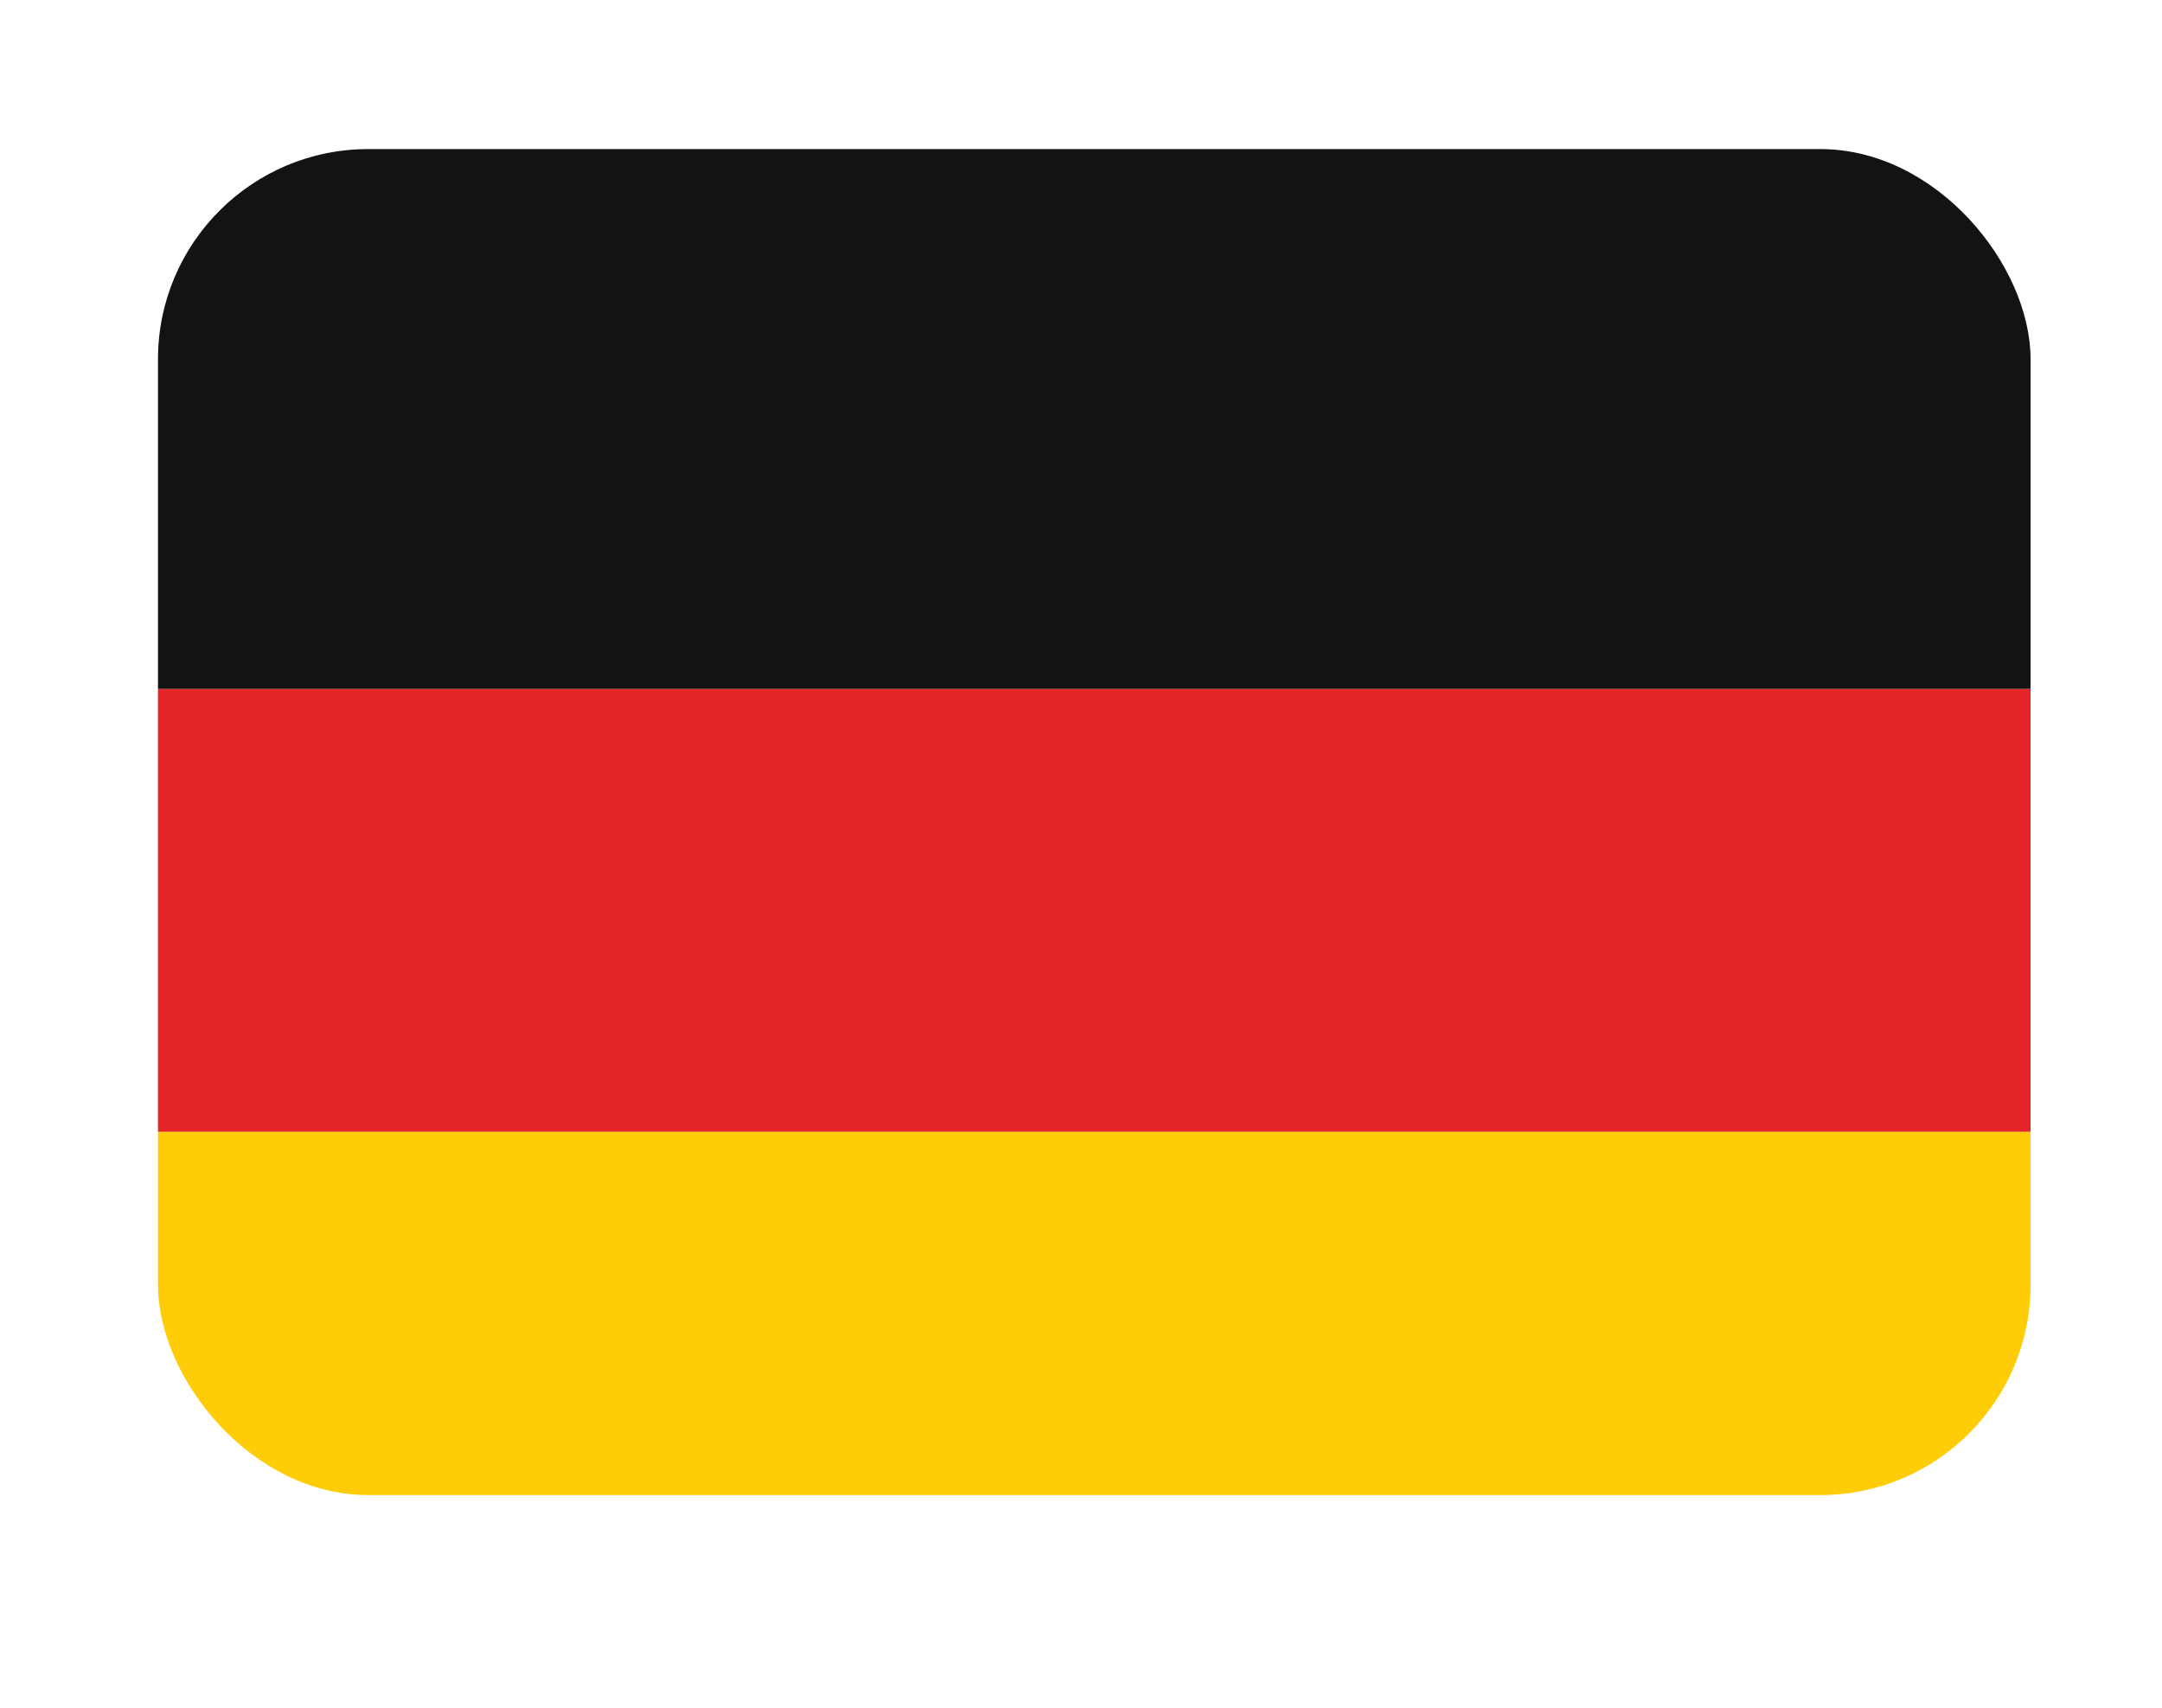
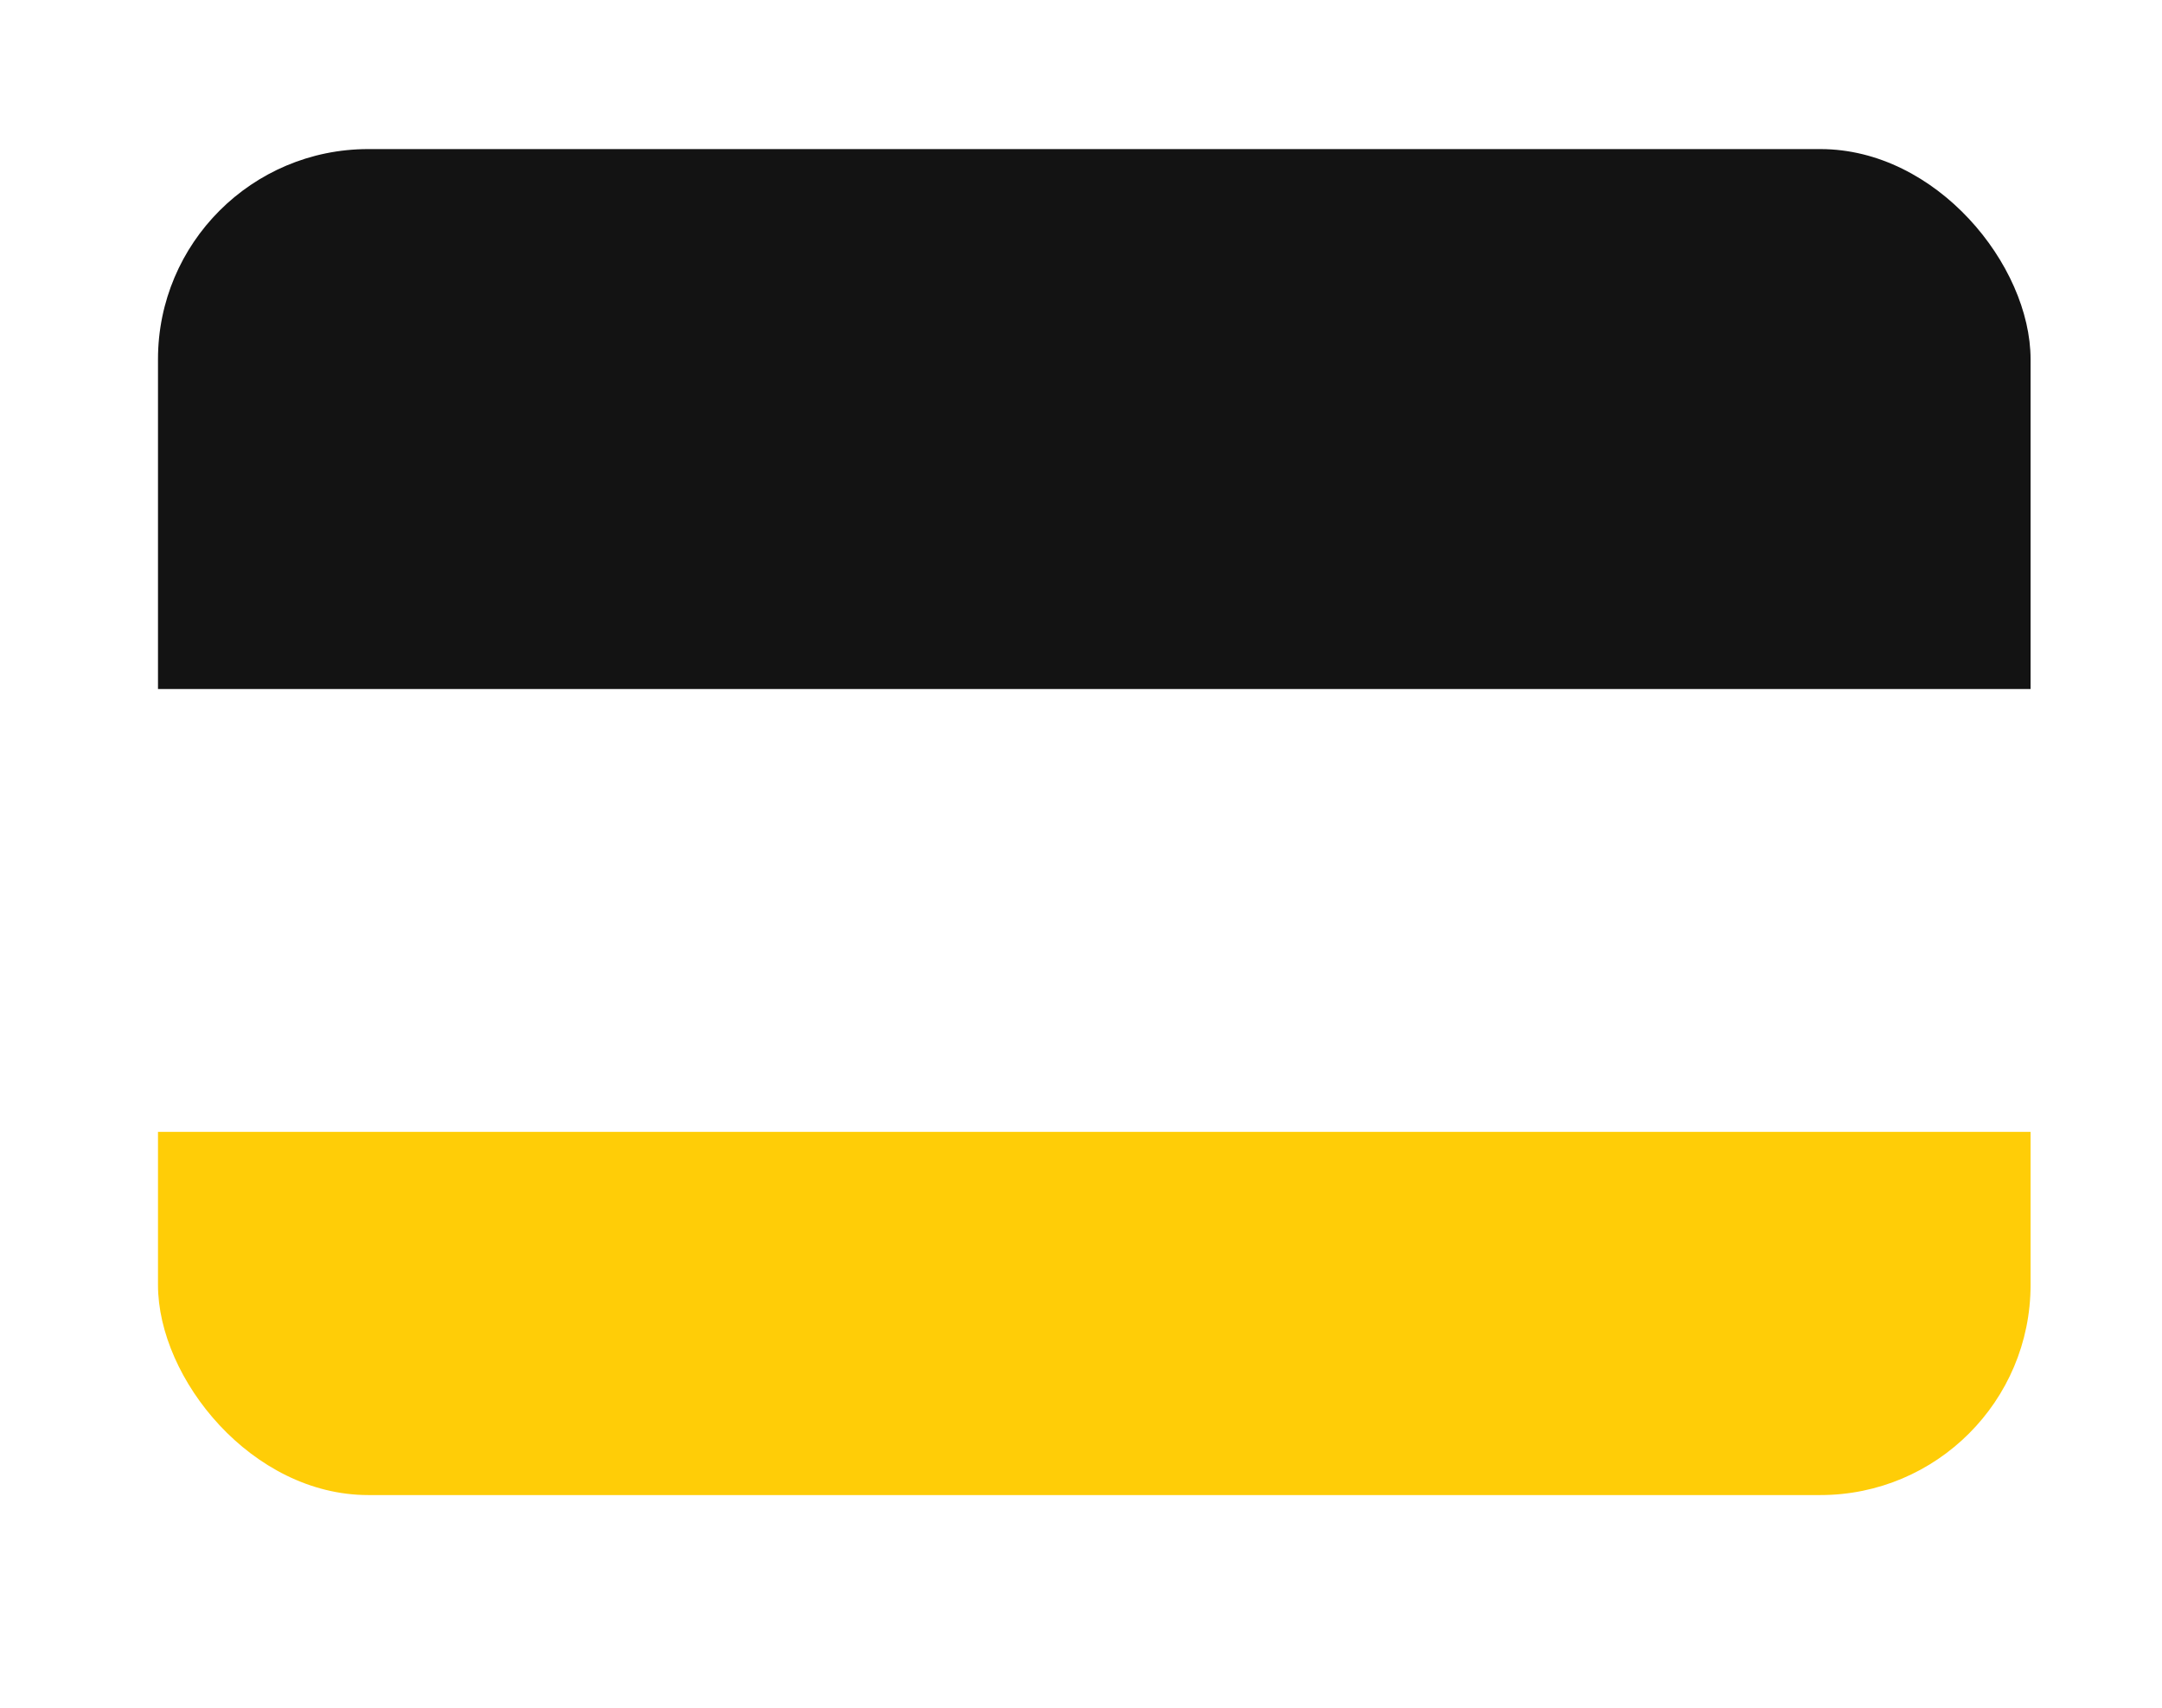
<svg xmlns="http://www.w3.org/2000/svg" id="Layer_1" data-name="Layer 1" viewBox="0 0 138.35 109.28">
  <defs>
    <style>.cls-1{fill:none;}.cls-2{clip-path:url(#clip-path);}.cls-3{fill:#131313;}.cls-4{fill:#e52629;}.cls-5{fill:#ffcd07;}</style>
    <clipPath id="clip-path">
      <rect class="cls-1" x="10.11" y="9.54" width="119.83" height="86.13" rx="13.45" />
    </clipPath>
  </defs>
  <g class="cls-2">
    <rect class="cls-3" x="-26.48" y="9.54" width="193.02" height="34.55" />
-     <rect class="cls-4" x="-26.48" y="44.09" width="193.02" height="28.34" />
    <rect class="cls-5" x="-26.48" y="72.43" width="193.02" height="28.34" />
  </g>
</svg>